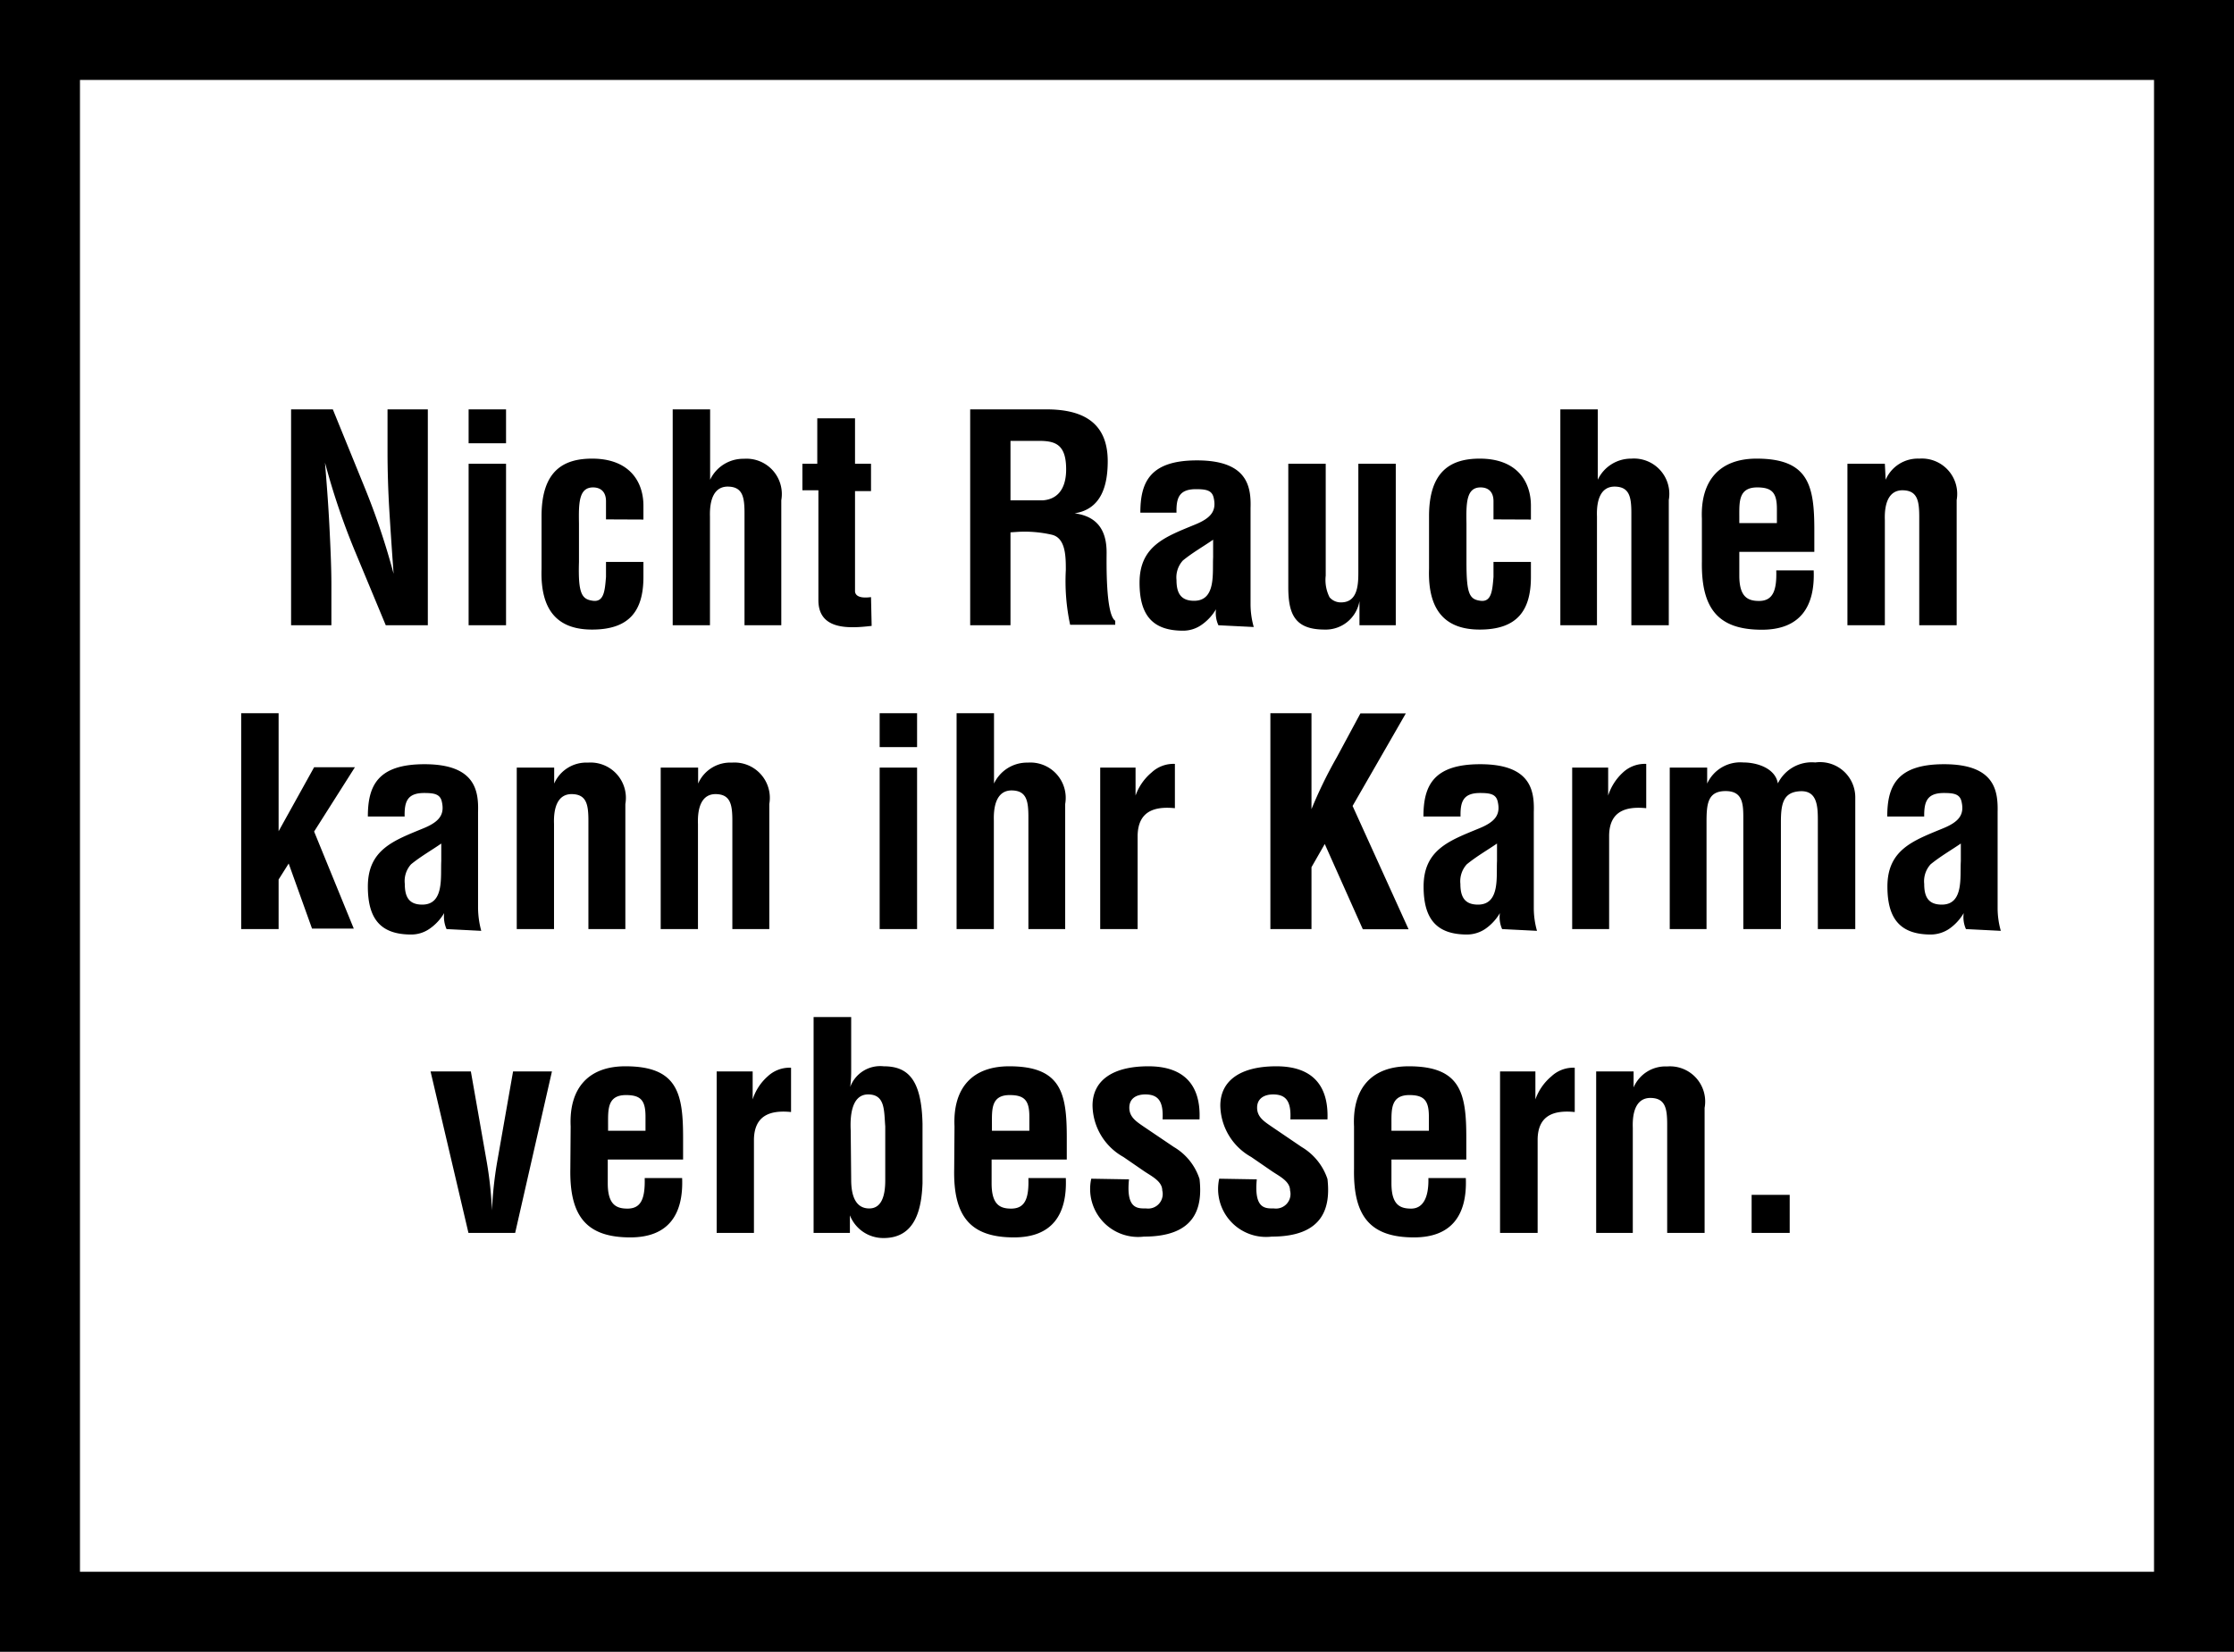
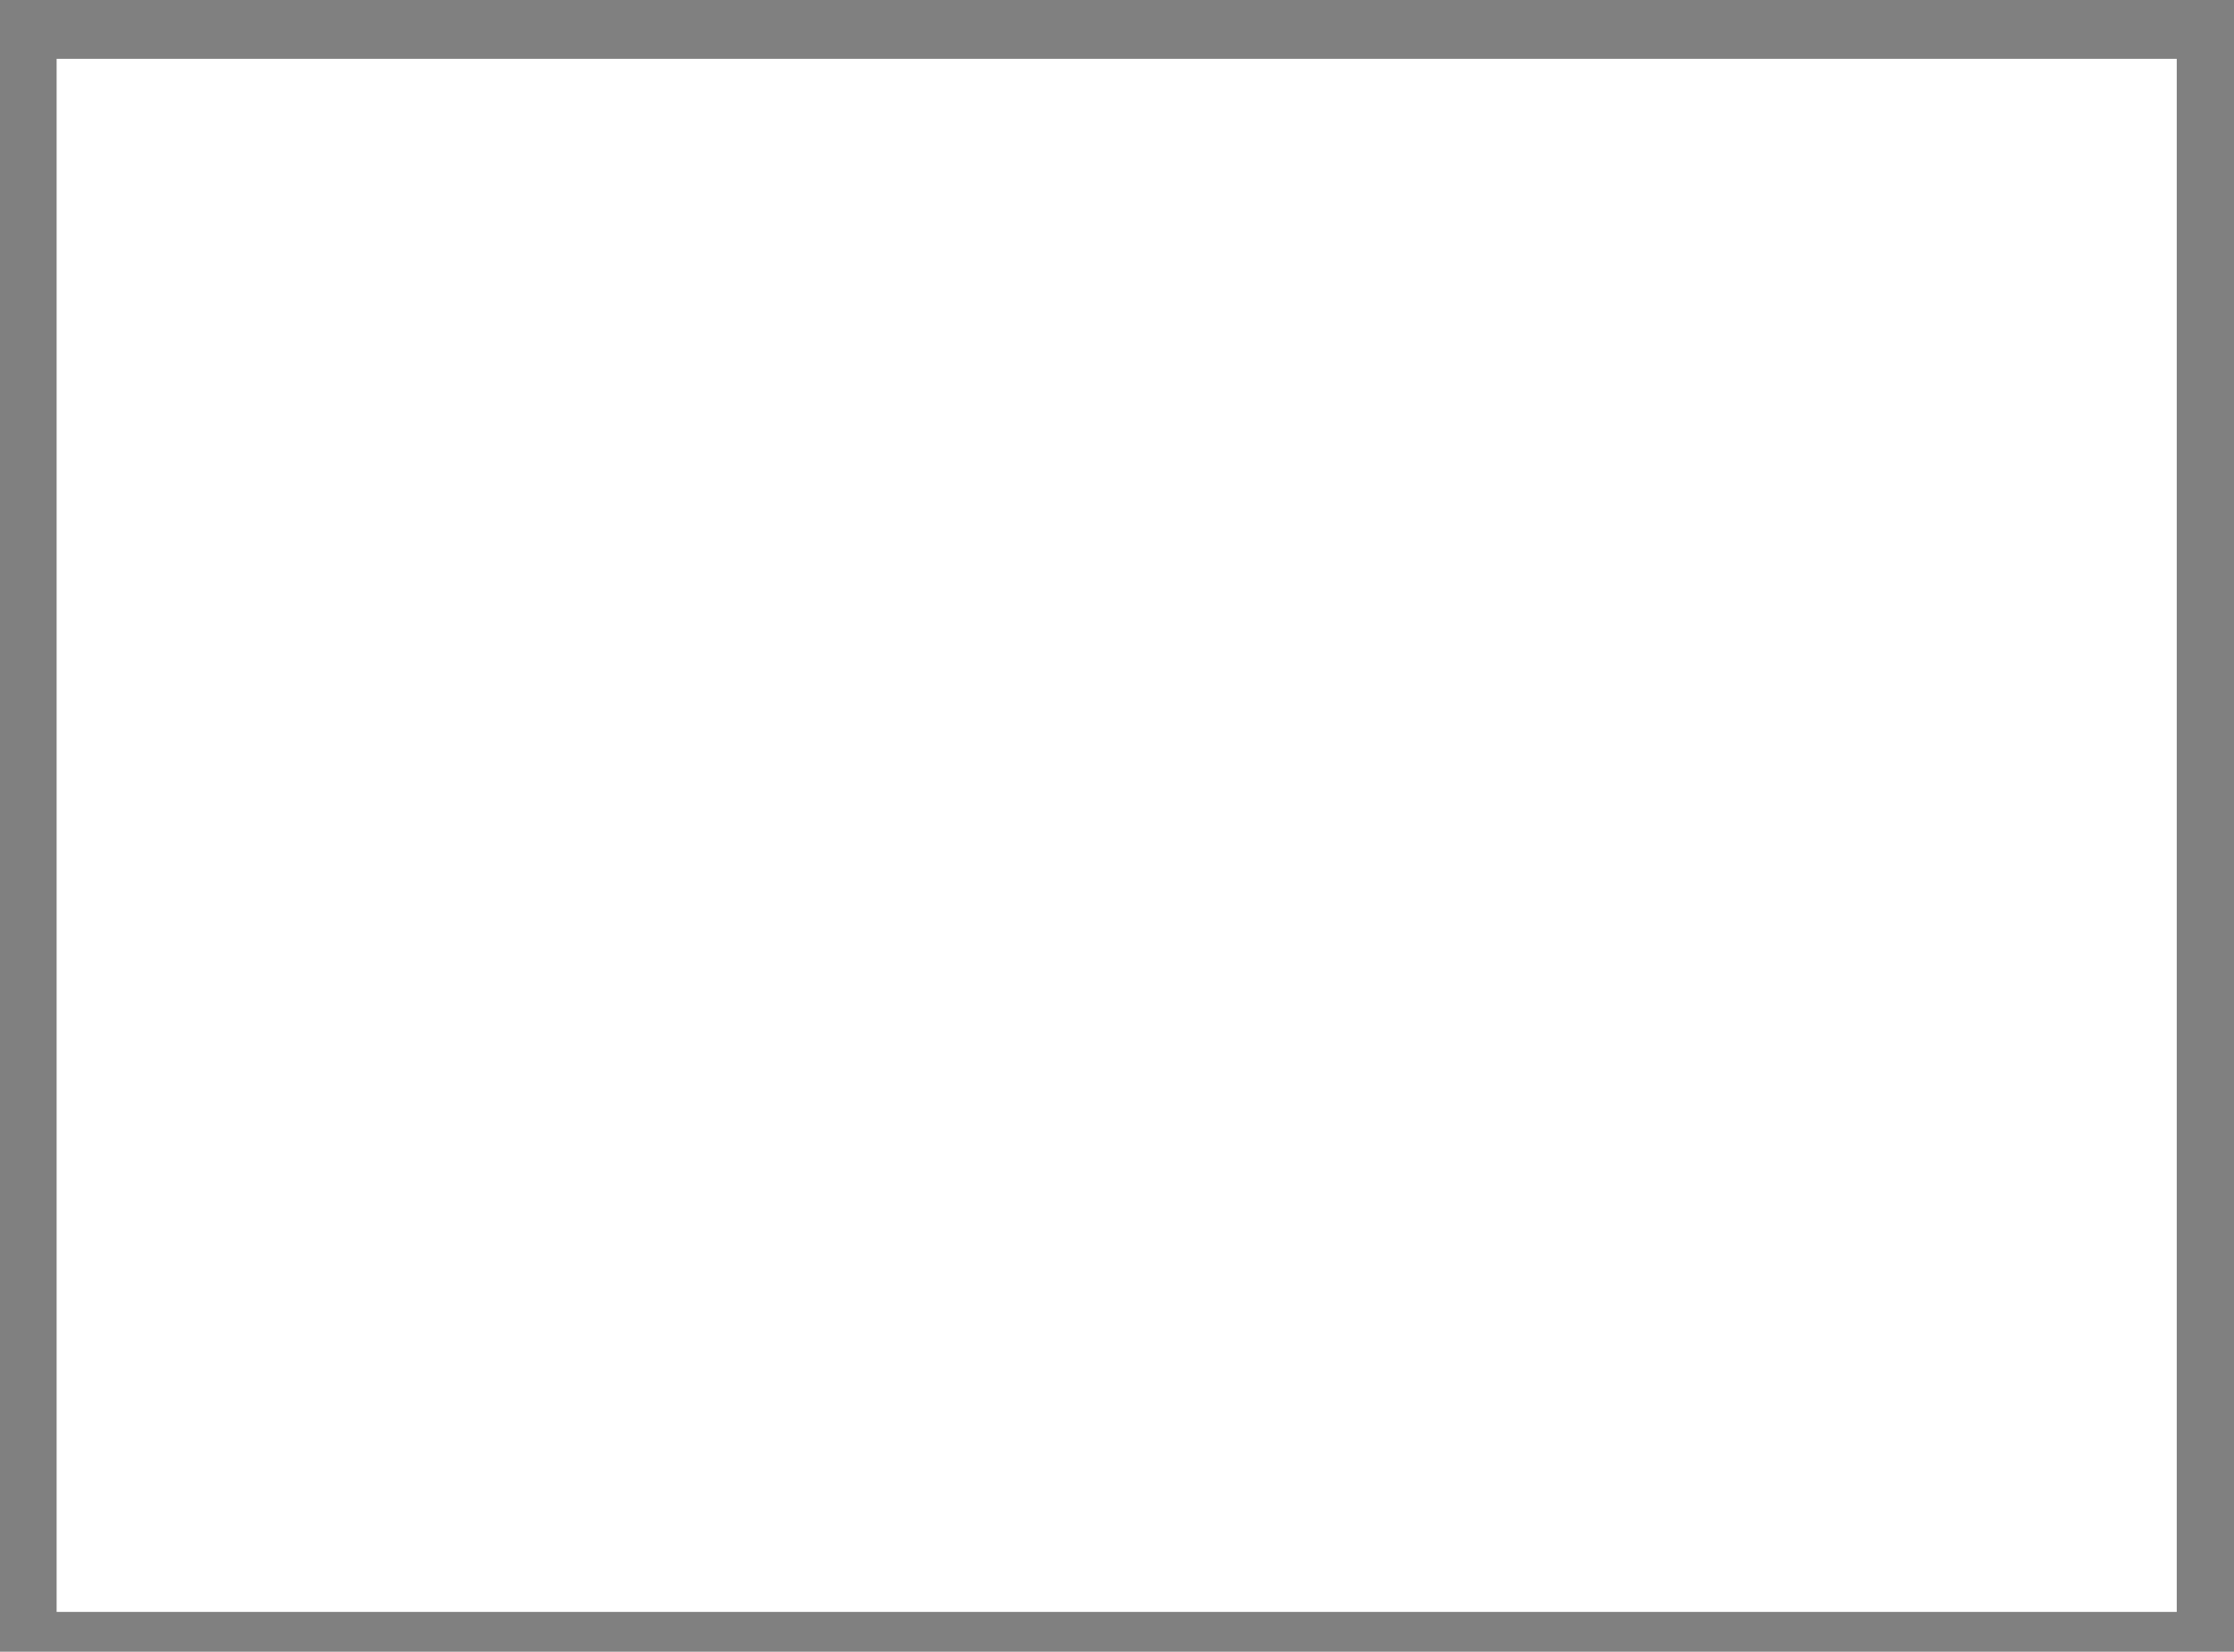
<svg xmlns="http://www.w3.org/2000/svg" viewBox="0 0 139.68 103.29">
  <rect x="0" y="0" width="139.68" height="103.29" fill="#808080" stroke="none" />
  <g data-name="Ebene 2">
    <g data-name="Ebene 2">
      <path d="M3.54 3.68H136.1v97.12H3.54z" style="fill:#fff" />
-       <path d="M5 5h129.68v93.29H5z" style="fill:none" />
-       <path d="M0 0v103.29h139.68V0Zm134.68 98.29H5V5h129.68Z" />
    </g>
-     <path d="M24.23 25.6h2.52v13.5h-2.63l-2-4.81a44 44 0 0 1-1.8-5.36c.09 1.11.2 2.48.27 3.85s.13 2.7.13 3.78v2.54H18.2V25.6h2.61l2 4.91a45 45 0 0 1 1.8 5.37c-.09-1.23-.18-2.54-.26-3.84s-.12-2.59-.12-3.8ZM29.3 27.72V25.6h2.34v2.12Zm0 11.38V29h2.34v10.1ZM37.89 32.48v-1.14c0-.56-.31-.86-.81-.86-.9 0-.9 1-.88 2.27v2.39c-.06 2 .18 2.34.88 2.43s.74-.68.81-1.49v-.94h2.34v.94c0 2.12-.88 3.29-3.21 3.29-2.07 0-3.25-1.1-3.16-3.8v-3.29c0-2.85 1.38-3.6 3.16-3.6 2.36 0 3.23 1.47 3.21 3v.81ZM42.06 39.1V25.6h2.34V30a2.29 2.29 0 0 1 2.11-1.31 2.21 2.21 0 0 1 2.34 2.59v7.82h-2.3v-7c0-1-.11-1.64-1-1.67s-1.19.79-1.16 1.87v6.8ZM54.5 39.14c-1.38.16-3.33.29-3.33-1.61v-6.87h-1V29h.93v-2.84h2.36V29h1v1.71h-1V37c.06.43.7.38 1 .34ZM63.18 33.29v5.81h-2.52V25.6h4.77c2.18 0 3.83.75 3.83 3.24 0 1.47-.37 3-2.07 3.26 1.5.2 2 1.16 2 2.45 0 .56-.07 3.87.54 4.27v.25h-2.82a13 13 0 0 1-.27-3.42c0-.83 0-2-.87-2.21a7.6 7.6 0 0 0-2.14-.18Zm0-2h2c.83-.05 1.48-.59 1.48-1.94 0-1.51-.63-1.76-1.59-1.78h-1.89ZM76.18 39.1a1.85 1.85 0 0 1-.15-1 3.1 3.1 0 0 1-.94 1 2 2 0 0 1-1.12.34c-1.89 0-2.72-.95-2.72-3 0-2.32 1.64-2.88 3.48-3.64 1-.41 1.35-.86 1.15-1.69-.11-.45-.47-.52-1.1-.52-1.06 0-1.24.55-1.22 1.47H71.3c0-1.92.61-3.27 3.54-3.27 3.19 0 3.39 1.67 3.35 3v6a5.3 5.3 0 0 0 .2 1.42Zm-.33-5.35c-.57.4-1.28.8-1.89 1.3a1.57 1.57 0 0 0-.4 1.22c0 .78.24 1.3 1.1 1.3 1.39 0 1.14-1.75 1.19-2.72ZM85 37.59a2.14 2.14 0 0 1-2.18 1.78c-1.85 0-2.27-.95-2.27-2.65V29h2.34v7a2.4 2.4 0 0 0 .24 1.35.92.92 0 0 0 .72.32c1.1 0 1.08-1.24 1.08-2V29h2.34v10.1H85ZM93.38 32.48v-1.14c0-.56-.3-.86-.81-.86-.9 0-.9 1-.88 2.27v2.39c0 2 .18 2.34.88 2.43s.74-.68.81-1.49v-.94h2.34v.94c0 2.12-.88 3.29-3.2 3.29-2.07 0-3.26-1.1-3.17-3.8v-3.29c0-2.85 1.39-3.6 3.17-3.6 2.36 0 3.22 1.47 3.2 3v.81ZM97.56 39.1V25.6h2.34V30a2.3 2.3 0 0 1 2.1-1.32 2.21 2.21 0 0 1 2.34 2.59v7.83H102v-7c0-1-.11-1.64-1-1.67s-1.19.79-1.15 1.87v6.8ZM106.41 32.44c-.1-2.4 1.12-3.76 3.42-3.76 3.26 0 3.61 1.69 3.61 4.46v1.37h-4.69V36c0 1.33.53 1.58 1.23 1.58.86 0 1.12-.63 1.08-1.91h2.34c.09 2.27-.85 3.71-3.24 3.71-2.7 0-3.8-1.28-3.75-4.27Zm4.69.27v-.88c0-1-.29-1.35-1.23-1.35-1.17 0-1.12.9-1.12 1.81v.42ZM117.9 30a2.19 2.19 0 0 1 2.1-1.32 2.21 2.21 0 0 1 2.34 2.59v7.83H120v-6.77c0-1-.11-1.64-1-1.67s-1.19.79-1.15 1.87v6.57h-2.34V29h2.34ZM15.08 58.1V44.6h2.34v7.38l2.22-4h2.55L19.64 52l2.48 6.07h-2.61L18.05 54l-.63 1v3.1ZM27.92 58.1a1.94 1.94 0 0 1-.15-1 3.1 3.1 0 0 1-.94 1 2 2 0 0 1-1.12.34c-1.89 0-2.71-.95-2.71-3 0-2.32 1.63-2.88 3.47-3.64 1-.41 1.35-.86 1.15-1.69-.11-.45-.47-.52-1.1-.52-1.06 0-1.24.55-1.22 1.47H23c0-1.92.61-3.27 3.54-3.27 3.19 0 3.39 1.67 3.35 3v6a5.7 5.7 0 0 0 .2 1.42Zm-.33-5.35c-.57.4-1.28.8-1.89 1.3a1.56 1.56 0 0 0-.39 1.22c0 .78.23 1.3 1.09 1.3 1.39 0 1.14-1.75 1.19-2.72ZM34.65 49a2.19 2.19 0 0 1 2.11-1.31 2.21 2.21 0 0 1 2.34 2.59v7.82h-2.31v-6.77c0-1-.11-1.64-1-1.67s-1.19.79-1.15 1.87v6.57h-2.33V48h2.34ZM43.65 49a2.19 2.19 0 0 1 2.11-1.31 2.21 2.21 0 0 1 2.34 2.59v7.82h-2.31v-6.77c0-1-.11-1.64-1-1.67s-1.19.79-1.15 1.87v6.57h-2.33V48h2.34ZM55 46.72V44.6h2.34v2.12Zm0 11.38V48h2.34v10.1ZM59.81 58.1V44.6h2.34V49a2.28 2.28 0 0 1 2.11-1.31 2.21 2.21 0 0 1 2.34 2.59v7.82h-2.3v-7c0-1-.11-1.64-1-1.67s-1.19.79-1.16 1.87v6.8ZM71 49.75a3.33 3.33 0 0 1 1-1.44 2 2 0 0 1 1.46-.54v2.77c-1.3-.13-2.29.2-2.33 1.69v5.87h-2.34V48H71ZM79.43 58.1V44.6H82v6a28 28 0 0 1 1.58-3.24l1.48-2.75h2.84l-3.33 5.79 3.5 7.71h-2.86l-2.38-5.33-.83 1.45v3.87ZM93.92 58.1a1.84 1.84 0 0 1-.14-1 3.1 3.1 0 0 1-.93 1 2.07 2.07 0 0 1-1.12.34c-1.89 0-2.72-.95-2.72-3 0-2.32 1.64-2.88 3.48-3.64 1-.41 1.35-.86 1.15-1.69-.11-.45-.47-.52-1.1-.52-1.06 0-1.24.55-1.22 1.47H89c0-1.92.62-3.27 3.55-3.27 3.19 0 3.39 1.67 3.35 3v6a5.2 5.2 0 0 0 .2 1.42Zm-.32-5.35c-.58.4-1.28.8-1.89 1.3a1.57 1.57 0 0 0-.4 1.22c0 .78.24 1.3 1.1 1.3 1.39 0 1.14-1.75 1.19-2.72ZM100.55 49.75a3.33 3.33 0 0 1 .92-1.44 2 2 0 0 1 1.46-.54v2.77c-1.3-.13-2.29.2-2.32 1.69v5.87H98.3V48h2.25ZM106.74 49a2.28 2.28 0 0 1 2.26-1.32c.86 0 2 .36 2.16 1.31a2.36 2.36 0 0 1 2.34-1.31 2.2 2.2 0 0 1 2.5 2.16v8.26h-2.34v-6.86c0-.92-.09-1.82-1.12-1.76s-1.19.75-1.19 1.94v6.68H109v-7c0-.9-.07-1.65-1.15-1.63s-1.15.82-1.15 1.94v6.69h-2.3V48h2.34ZM122.92 58.1a1.84 1.84 0 0 1-.14-1 3.1 3.1 0 0 1-.93 1 2.1 2.1 0 0 1-1.12.34c-1.89 0-2.72-.95-2.72-3 0-2.32 1.64-2.88 3.48-3.64 1-.41 1.35-.86 1.15-1.69-.11-.45-.47-.52-1.1-.52-1.06 0-1.24.55-1.23 1.47H118c0-1.92.61-3.27 3.55-3.27 3.19 0 3.38 1.67 3.35 3v6a5.2 5.2 0 0 0 .2 1.42Zm-.32-5.35c-.58.4-1.28.8-1.89 1.3a1.57 1.57 0 0 0-.4 1.22c0 .78.23 1.3 1.1 1.3 1.39 0 1.13-1.75 1.19-2.72ZM26.92 67h2.52l1 5.69a24 24 0 0 1 .32 3 24 24 0 0 1 .32-3l1-5.69h2.43l-2.3 10.1h-2.92ZM35.68 70.44c-.11-2.4 1.12-3.76 3.42-3.76 3.26 0 3.61 1.69 3.61 4.46v1.37H38V74c0 1.33.53 1.58 1.23 1.58.86 0 1.11-.63 1.08-1.91h2.34c.09 2.27-.85 3.71-3.24 3.71-2.7 0-3.8-1.28-3.75-4.27Zm4.68.27v-.88c0-1-.28-1.35-1.22-1.35-1.17 0-1.12.9-1.12 1.82v.41ZM47.06 68.75a3.24 3.24 0 0 1 .94-1.44 2 2 0 0 1 1.46-.54v2.77c-1.29-.13-2.28.2-2.32 1.69v5.87h-2.33V67h2.25ZM50.87 63.6h2.35v3.24c0 .32 0 .65-.06 1.13a2 2 0 0 1 2.09-1.29c1.51 0 2.37.81 2.43 3.6V74c-.06 1.62-.45 3.42-2.43 3.42A2.24 2.24 0 0 1 53.14 76v1.1h-2.27Zm2.35 10.17c0 1.17.37 1.8 1.13 1.8s1-.77 1-1.75v-3.38c-.08-1 0-2-1.07-2s-1.13 1.44-1.09 2.25ZM59.68 70.44c-.11-2.4 1.11-3.76 3.42-3.76 3.26 0 3.6 1.69 3.6 4.46v1.37H62V74c0 1.33.52 1.58 1.22 1.58.87 0 1.12-.63 1.08-1.91h2.34c.09 2.27-.84 3.71-3.24 3.71-2.7 0-3.8-1.28-3.74-4.27Zm4.68.27v-.88c0-1-.29-1.35-1.23-1.35-1.17 0-1.11.9-1.11 1.82v.41ZM70.59 73.75c-.19 1.87.54 1.82 1.08 1.82a.91.91 0 0 0 1-1.13c0-.58-.7-.9-1.15-1.21l-1.28-.88a3.75 3.75 0 0 1-1.93-3.21c0-1.56 1.24-2.46 3.49-2.46S75.09 67.87 75 70h-2.31c.06-1.13-.27-1.56-1.08-1.56-.56 0-1 .25-1 .83s.43.86.88 1.17l1.91 1.29a3.6 3.6 0 0 1 1.6 2c.2 1.77-.23 3.6-3.47 3.6a3 3 0 0 1-3.3-3.62ZM78.58 73.75c-.18 1.87.54 1.82 1.08 1.82a.91.91 0 0 0 1-1.13c0-.58-.7-.9-1.15-1.21l-1.28-.88a3.75 3.75 0 0 1-1.93-3.21c0-1.56 1.25-2.46 3.5-2.46S83.08 67.87 83 70h-2.32c.06-1.13-.27-1.56-1.08-1.56-.55 0-1 .25-1 .83s.44.86.89 1.17l1.9 1.29a3.67 3.67 0 0 1 1.61 2c.2 1.77-.24 3.6-3.48 3.6a3 3 0 0 1-3.29-3.62ZM84.66 70.44c-.11-2.4 1.12-3.76 3.42-3.76 3.26 0 3.6 1.69 3.6 4.46v1.37H87V74c0 1.33.52 1.58 1.23 1.58s1.11-.63 1.08-1.91h2.34c.09 2.27-.85 3.71-3.24 3.71-2.7 0-3.8-1.28-3.75-4.27Zm4.68.27v-.88c0-1-.29-1.35-1.22-1.35-1.17 0-1.12.9-1.12 1.82v.41ZM96 68.75a3.33 3.33 0 0 1 1-1.44 2 2 0 0 1 1.46-.54v2.77c-1.3-.13-2.29.2-2.32 1.69v5.87h-2.35V67H96ZM102.14 68a2.17 2.17 0 0 1 2.1-1.31 2.2 2.2 0 0 1 2.34 2.59v7.82h-2.34v-6.77c0-1-.11-1.64-1-1.67s-1.19.79-1.15 1.87v6.57H99.8V67h2.34ZM109.52 77.1v-2.38h2.38v2.38Z" />
  </g>
</svg>